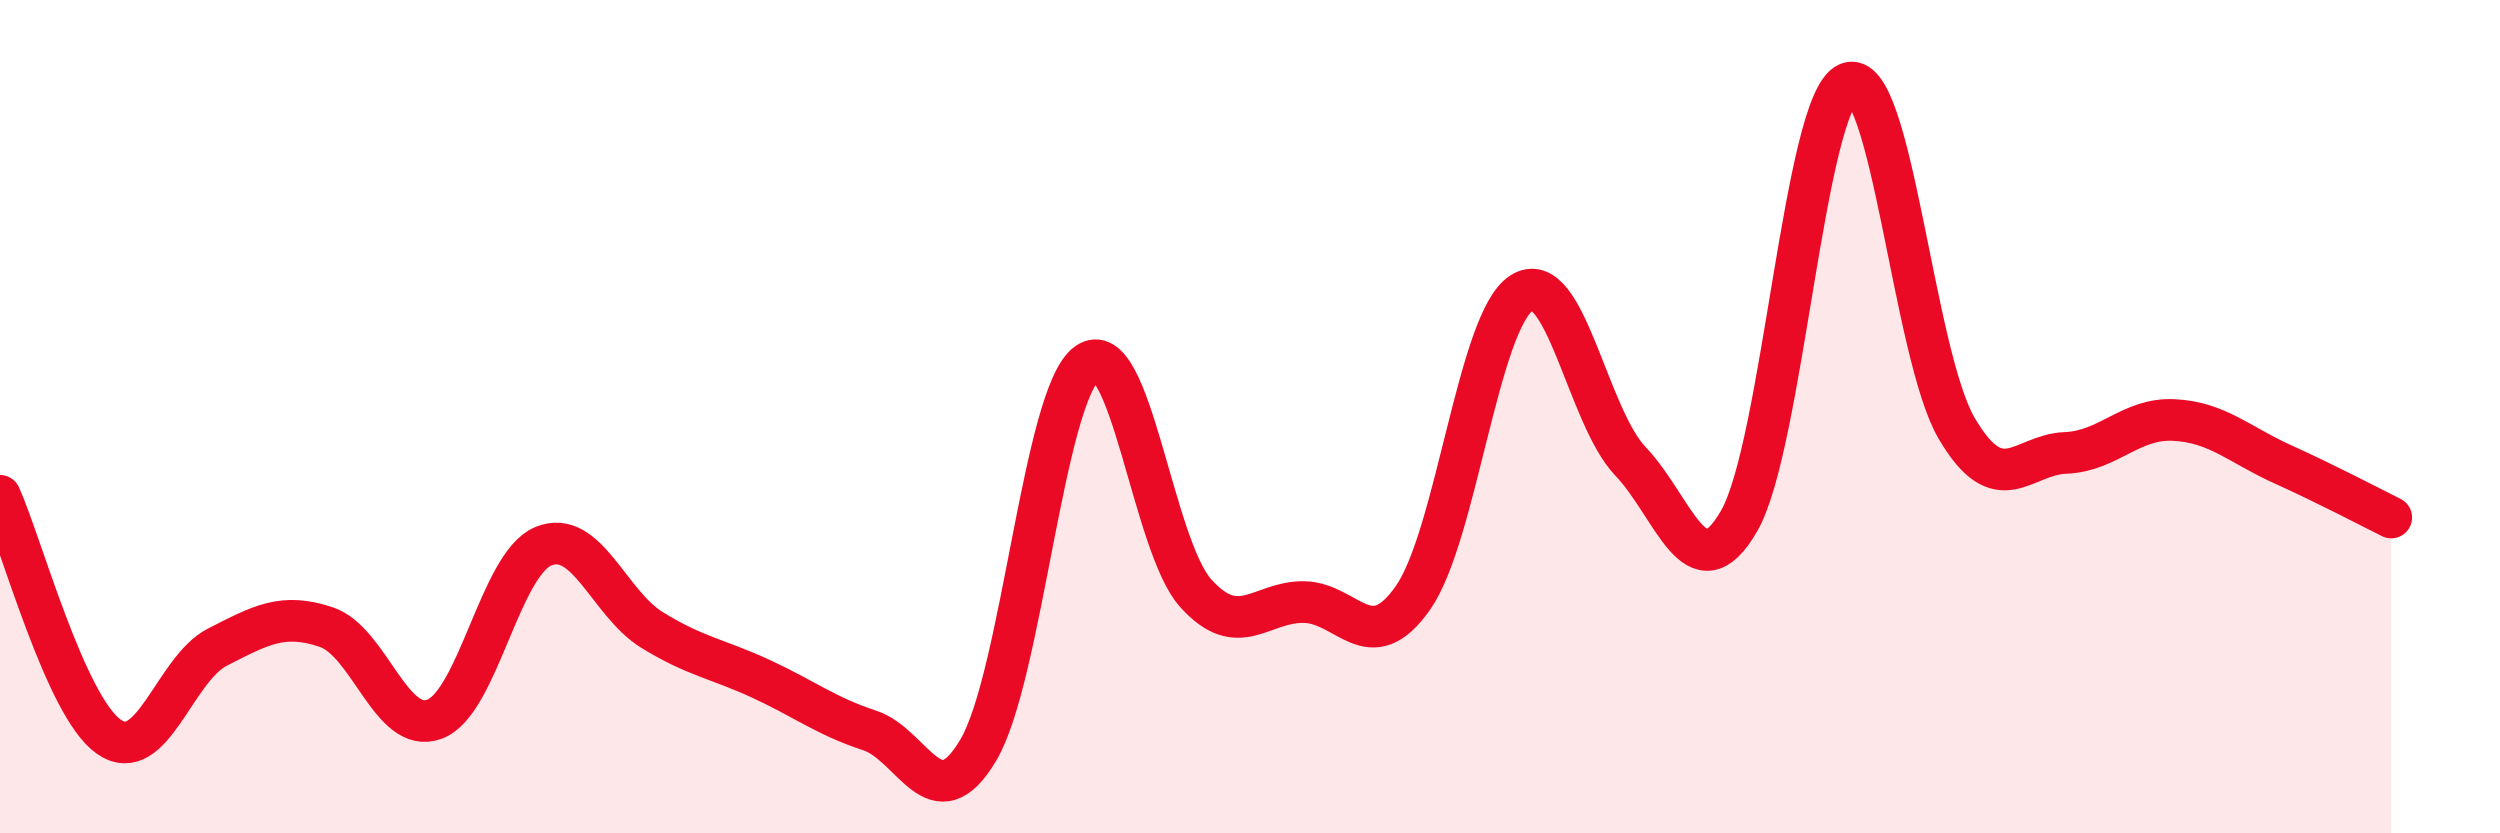
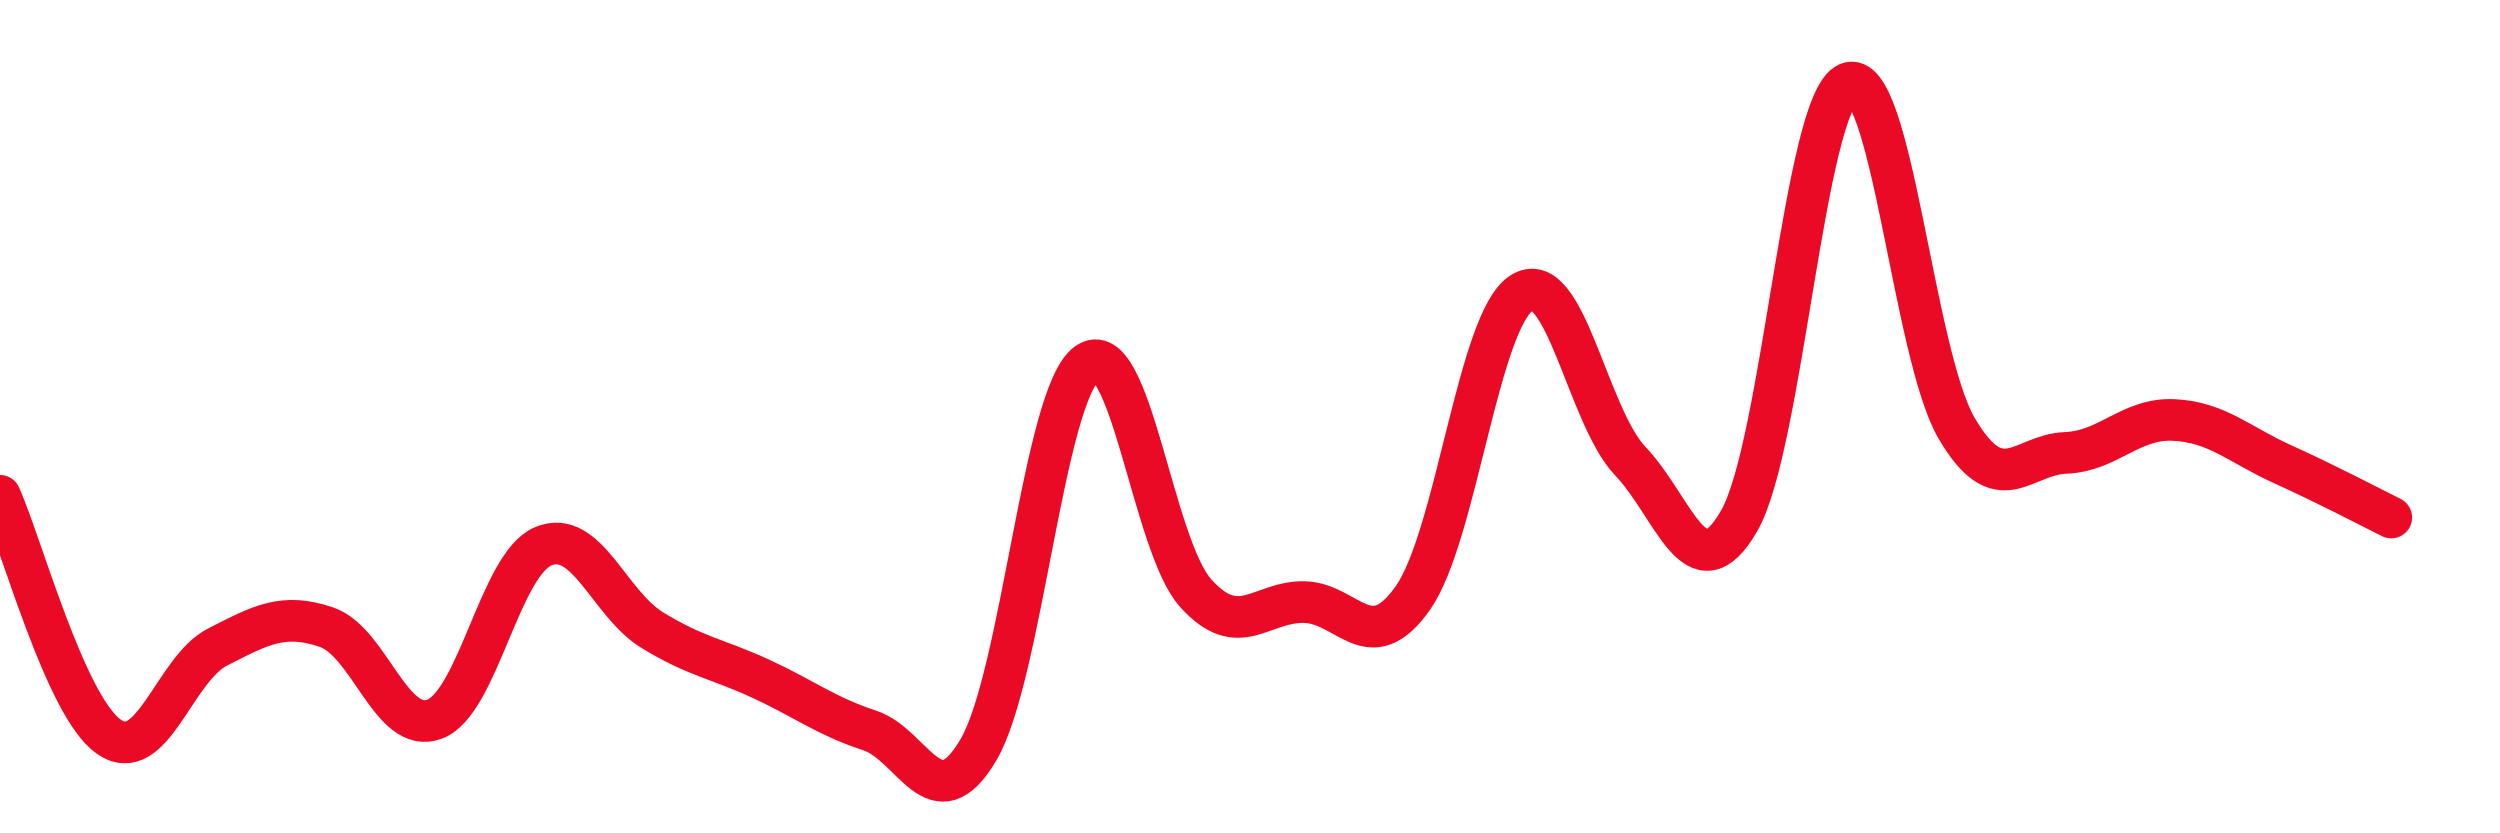
<svg xmlns="http://www.w3.org/2000/svg" width="60" height="20" viewBox="0 0 60 20">
-   <path d="M 0,11.9 C 0.52,13.06 1.57,16.95 2.61,17.68 C 3.65,18.41 4.18,16.06 5.22,15.53 C 6.26,15 6.79,14.7 7.83,15.05 C 8.87,15.4 9.39,17.65 10.43,17.26 C 11.47,16.87 12,13.54 13.04,13.11 C 14.08,12.68 14.61,14.48 15.65,15.12 C 16.69,15.76 17.22,15.81 18.26,16.29 C 19.3,16.77 19.83,17.19 20.87,17.53 C 21.91,17.87 22.44,19.76 23.48,18 C 24.52,16.24 25.05,9.47 26.09,8.72 C 27.13,7.97 27.66,13.09 28.7,14.24 C 29.74,15.39 30.26,14.43 31.3,14.45 C 32.34,14.47 32.87,15.83 33.91,14.35 C 34.95,12.87 35.48,7.69 36.52,7.03 C 37.56,6.37 38.09,9.98 39.13,11.07 C 40.17,12.16 40.7,14.31 41.74,12.5 C 42.78,10.69 43.31,2.44 44.35,2 C 45.39,1.56 45.92,8.51 46.96,10.28 C 48,12.05 48.53,10.91 49.57,10.87 C 50.61,10.83 51.13,10.03 52.17,10.08 C 53.21,10.13 53.74,10.67 54.78,11.14 C 55.82,11.61 56.87,12.16 57.39,12.42L57.39 20L0 20Z" fill="#EB0A25" opacity="0.1" stroke-linecap="round" stroke-linejoin="round" />
  <path d="M 0,11.9 C 0.52,13.06 1.57,16.95 2.61,17.68 C 3.65,18.41 4.18,16.06 5.22,15.53 C 6.26,15 6.79,14.7 7.83,15.05 C 8.87,15.4 9.39,17.65 10.43,17.26 C 11.47,16.87 12,13.54 13.04,13.11 C 14.08,12.68 14.61,14.48 15.65,15.12 C 16.69,15.76 17.22,15.81 18.26,16.29 C 19.3,16.77 19.83,17.19 20.87,17.53 C 21.91,17.87 22.44,19.76 23.48,18 C 24.52,16.24 25.05,9.47 26.09,8.72 C 27.13,7.97 27.66,13.09 28.7,14.24 C 29.74,15.39 30.26,14.43 31.3,14.45 C 32.34,14.47 32.87,15.83 33.91,14.35 C 34.95,12.87 35.48,7.69 36.52,7.03 C 37.56,6.37 38.09,9.98 39.13,11.07 C 40.17,12.16 40.7,14.31 41.74,12.5 C 42.78,10.69 43.31,2.44 44.35,2 C 45.39,1.56 45.92,8.51 46.96,10.28 C 48,12.05 48.53,10.91 49.57,10.87 C 50.61,10.83 51.13,10.03 52.17,10.08 C 53.21,10.13 53.74,10.67 54.78,11.14 C 55.82,11.61 56.87,12.16 57.39,12.42" stroke="#EB0A25" stroke-width="1" fill="none" stroke-linecap="round" stroke-linejoin="round" />
</svg>